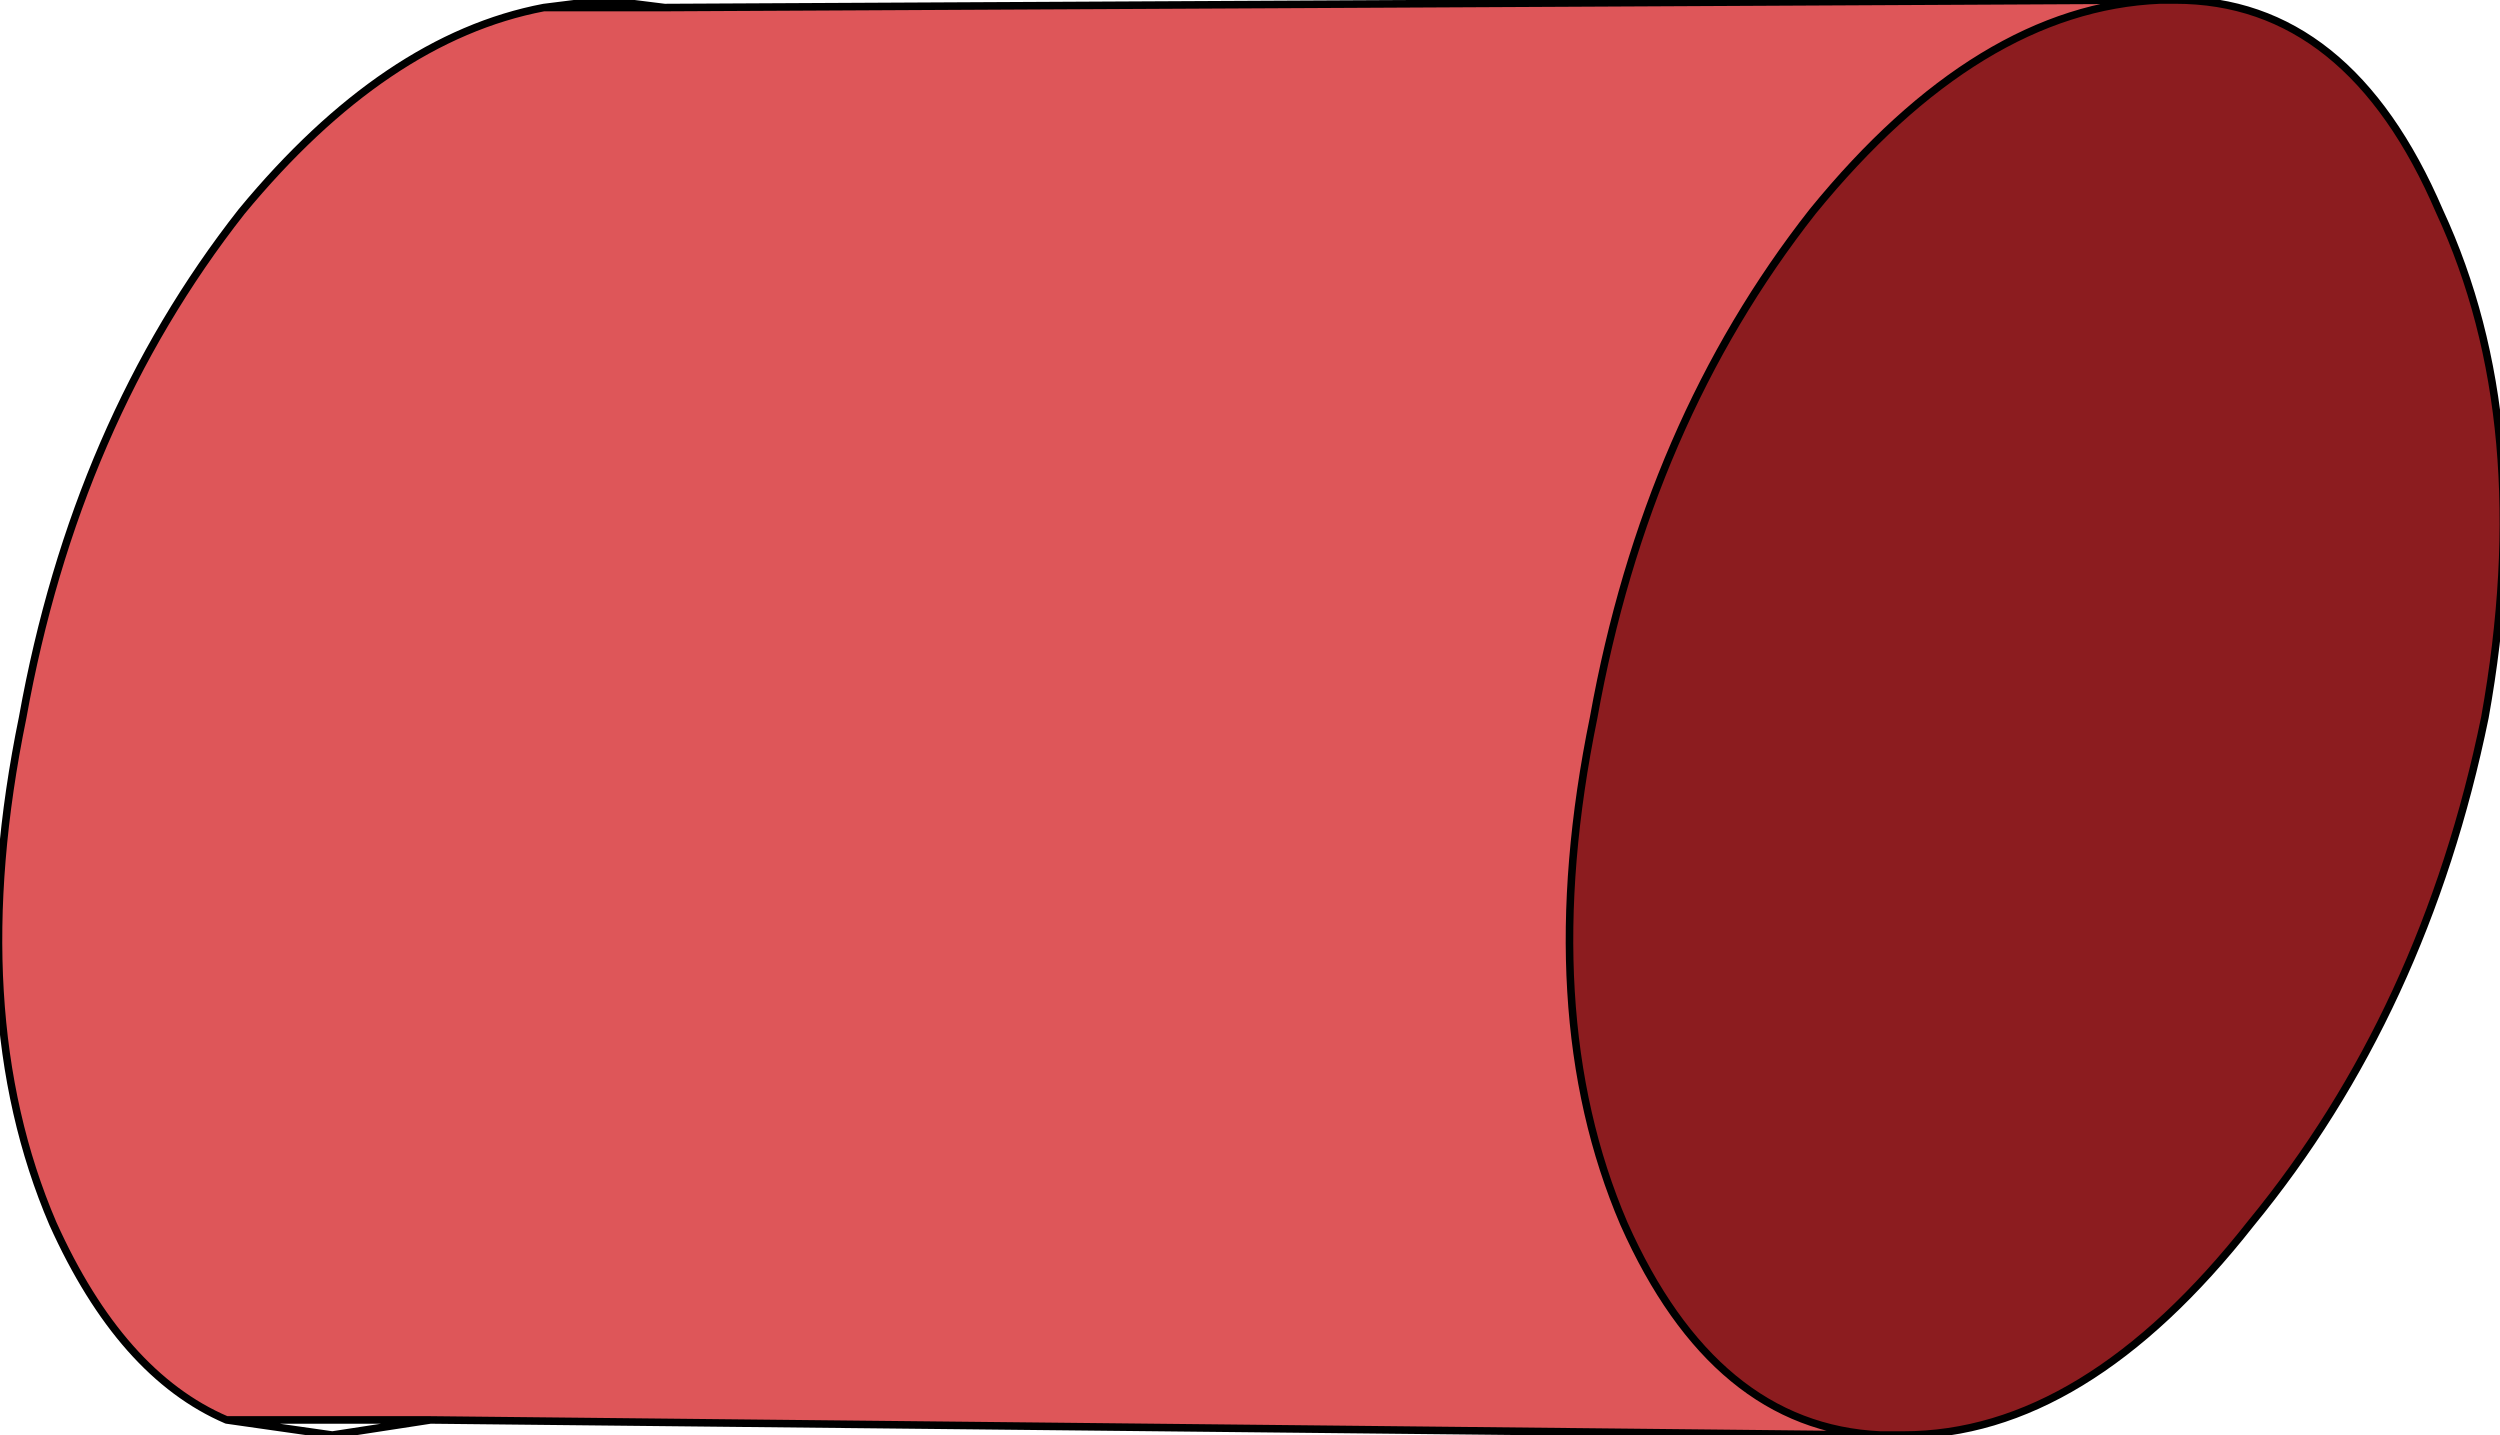
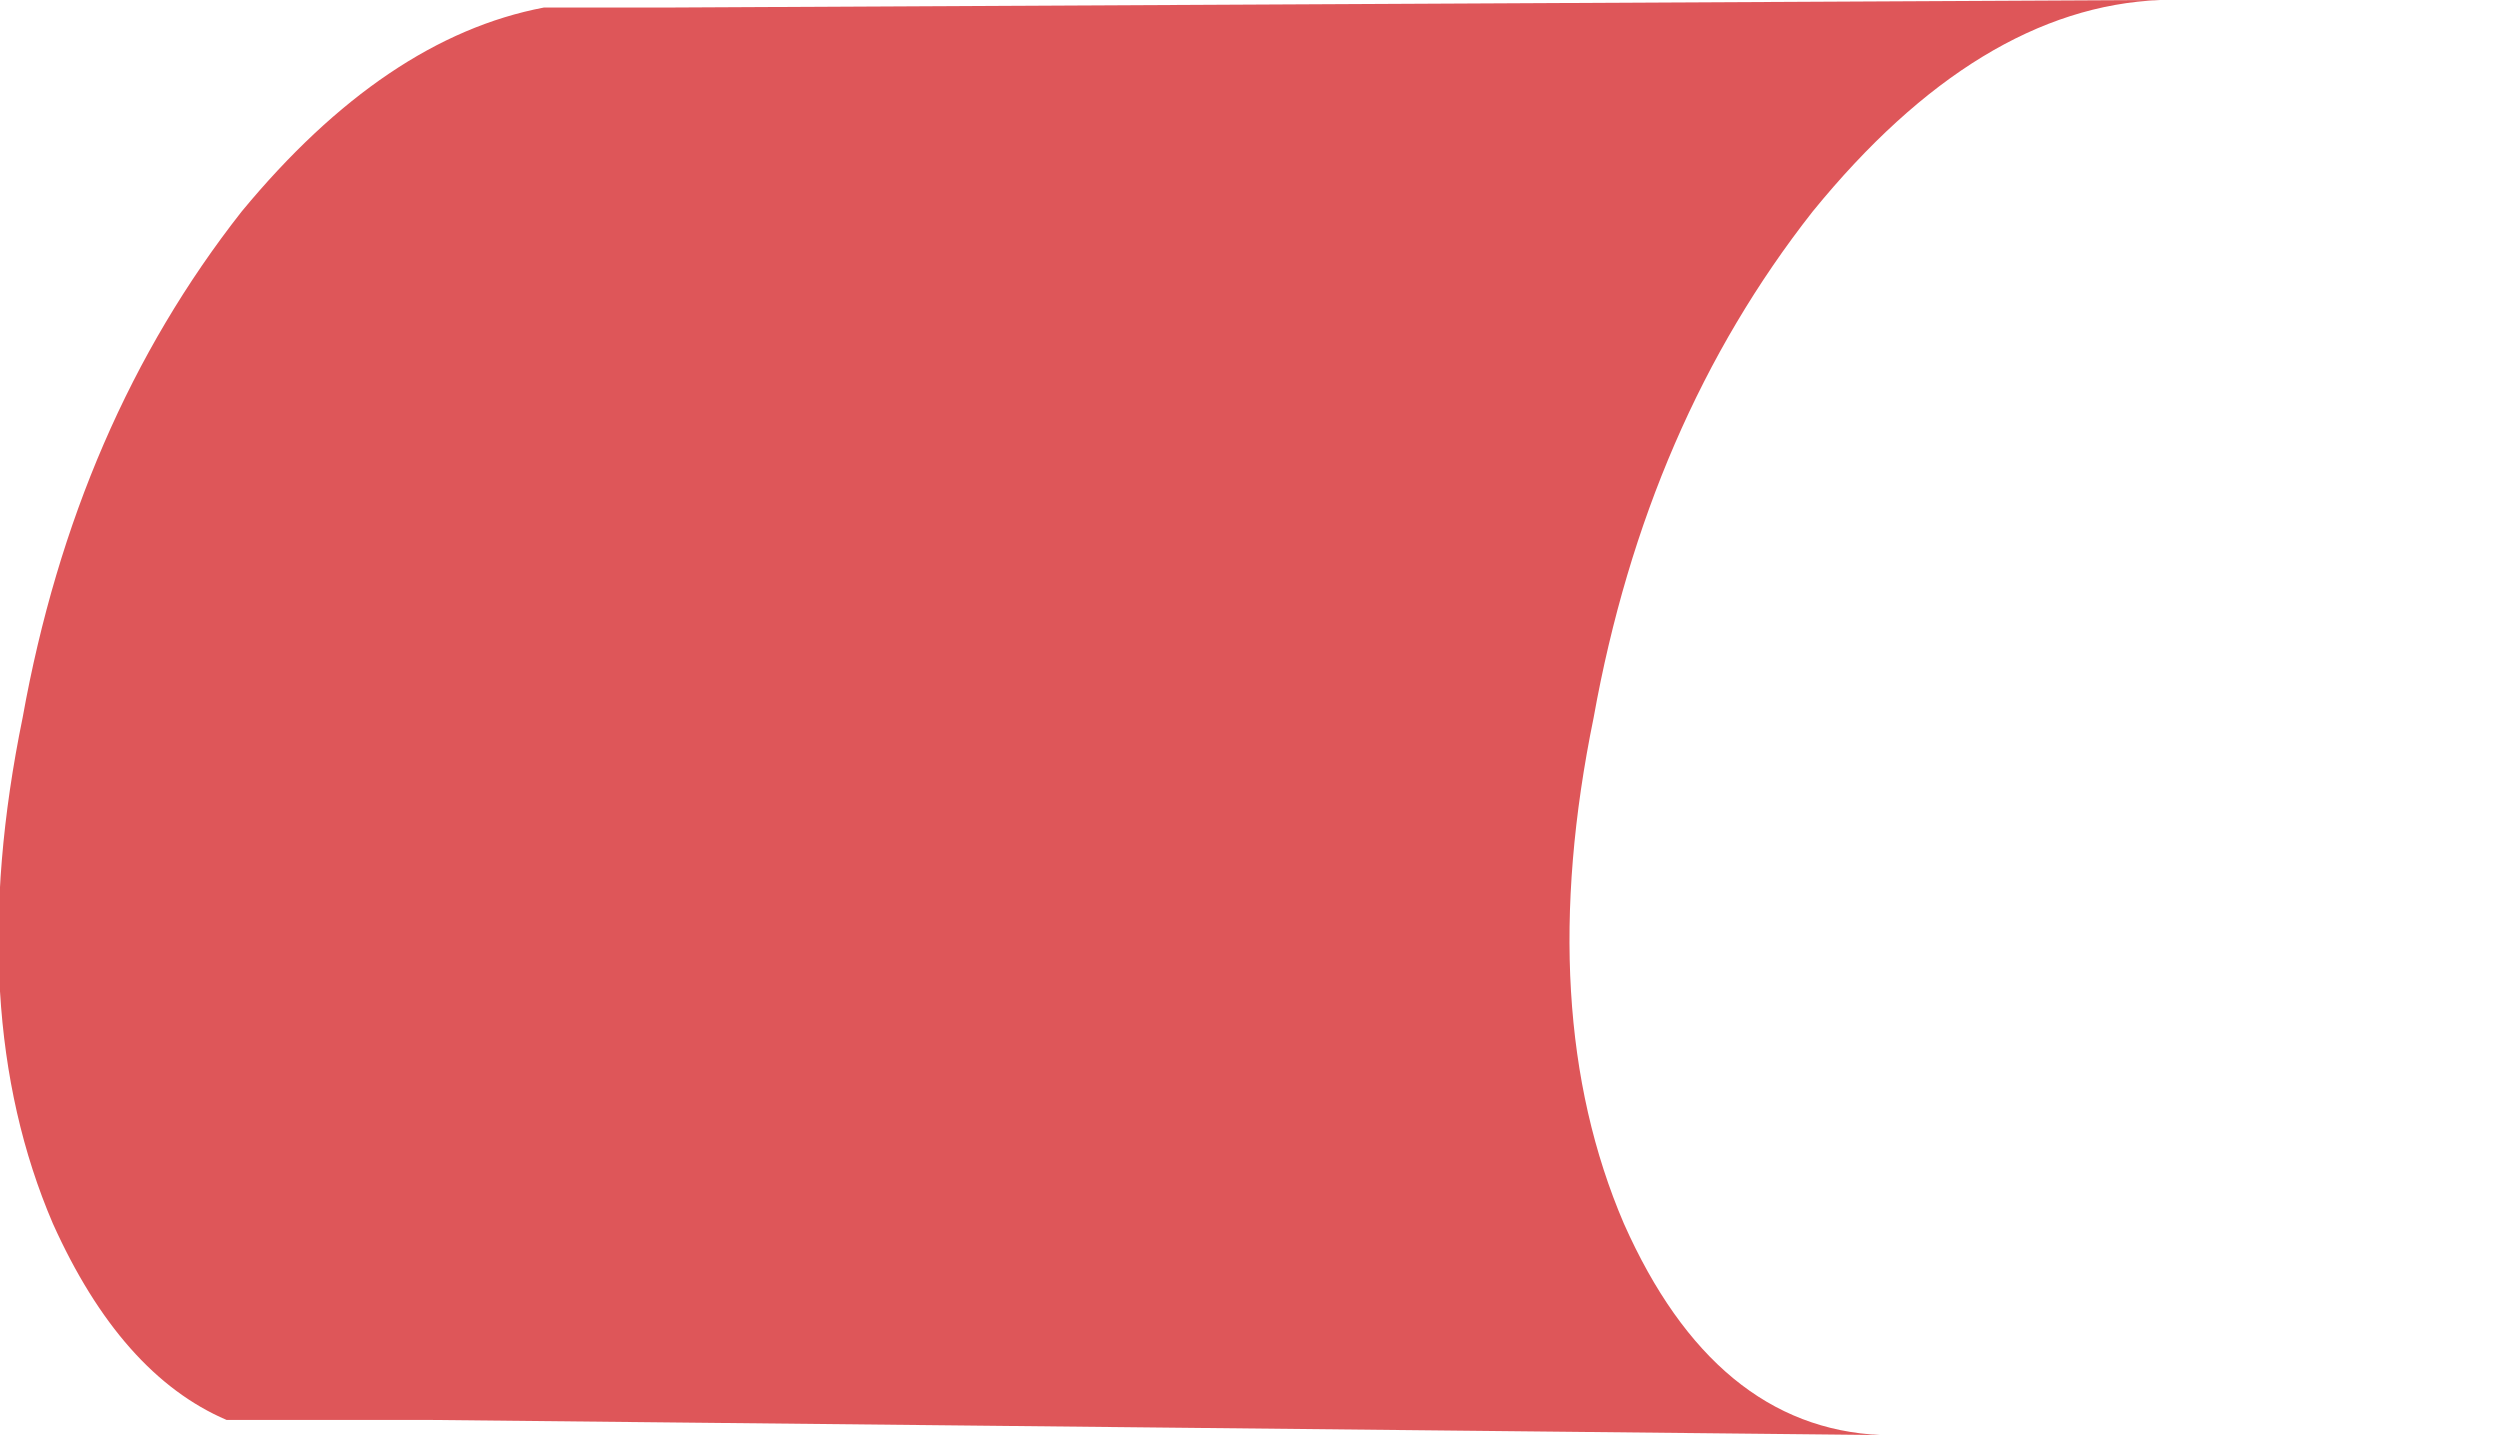
<svg xmlns="http://www.w3.org/2000/svg" height="9.5px" width="16.55px">
  <g transform="matrix(1.0, 0.0, 0.0, 1.0, 0.0, 0.0)">
-     <path d="M14.3 0.0 L14.4 0.0 Q15.55 0.0 16.15 1.4 16.8 2.8 16.45 4.75 16.05 6.7 14.9 8.1 13.8 9.5 12.6 9.5 L12.45 9.5 Q11.35 9.45 10.75 8.1 10.15 6.7 10.55 4.75 10.9 2.8 12.0 1.4 13.1 0.05 14.3 0.0" fill="#8c1c1f" fill-rule="evenodd" stroke="none" />
    <path d="M12.45 9.5 L2.85 9.4 1.5 9.4 Q0.8 9.1 0.35 8.1 -0.25 6.7 0.15 4.75 0.5 2.8 1.6 1.4 2.55 0.25 3.6 0.05 L4.4 0.05 14.3 0.0 Q13.1 0.05 12.0 1.4 10.9 2.8 10.55 4.75 10.15 6.7 10.75 8.1 11.35 9.45 12.45 9.5" fill="#de5659" fill-rule="evenodd" stroke="none" />
-     <path d="M14.3 0.0 L14.4 0.0 Q15.55 0.0 16.15 1.4 16.8 2.8 16.45 4.75 16.05 6.7 14.9 8.1 13.8 9.5 12.6 9.5 L12.45 9.5 2.85 9.4 2.2 9.5 1.5 9.4 Q0.8 9.1 0.35 8.1 -0.25 6.7 0.15 4.75 0.5 2.8 1.6 1.4 2.55 0.25 3.6 0.05 L4.0 0.0 4.4 0.05 14.3 0.0 Q13.1 0.05 12.0 1.4 10.9 2.8 10.55 4.75 10.15 6.7 10.75 8.1 11.35 9.45 12.45 9.5 M4.4 0.05 L3.6 0.05 M2.85 9.4 L1.5 9.4" fill="none" stroke="#000000" stroke-linecap="round" stroke-linejoin="round" stroke-width="0.05" />
  </g>
</svg>